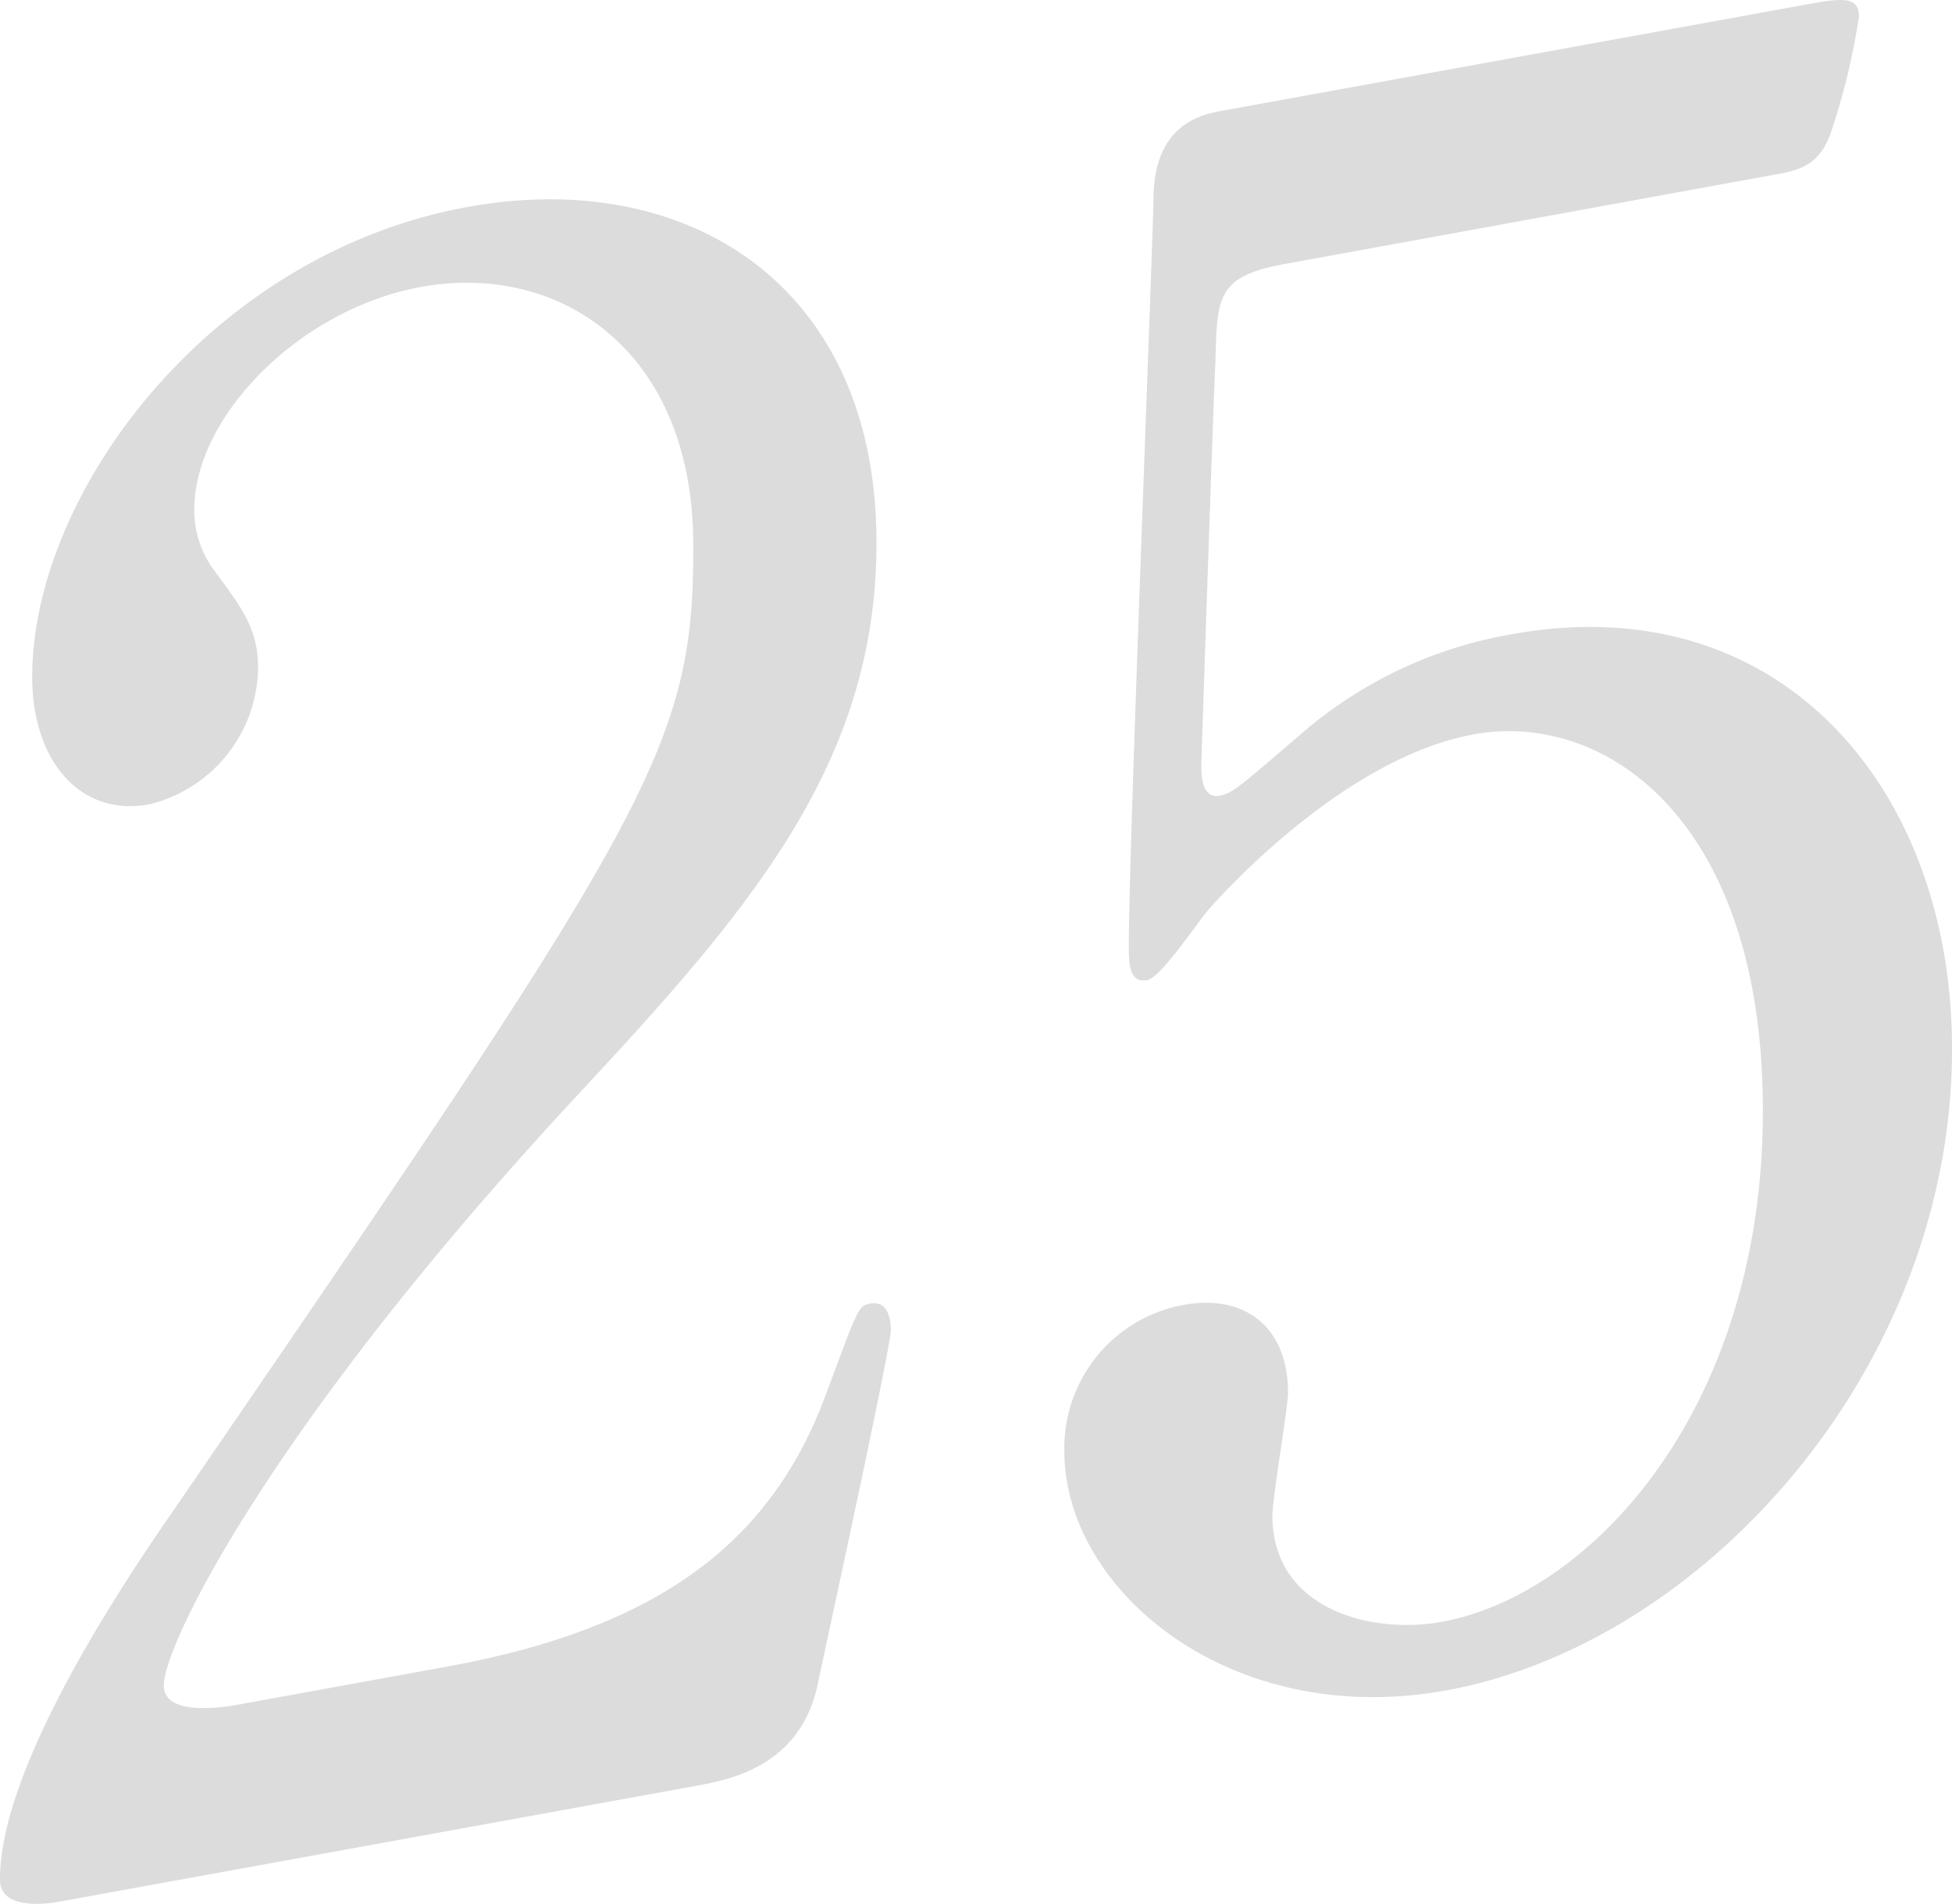
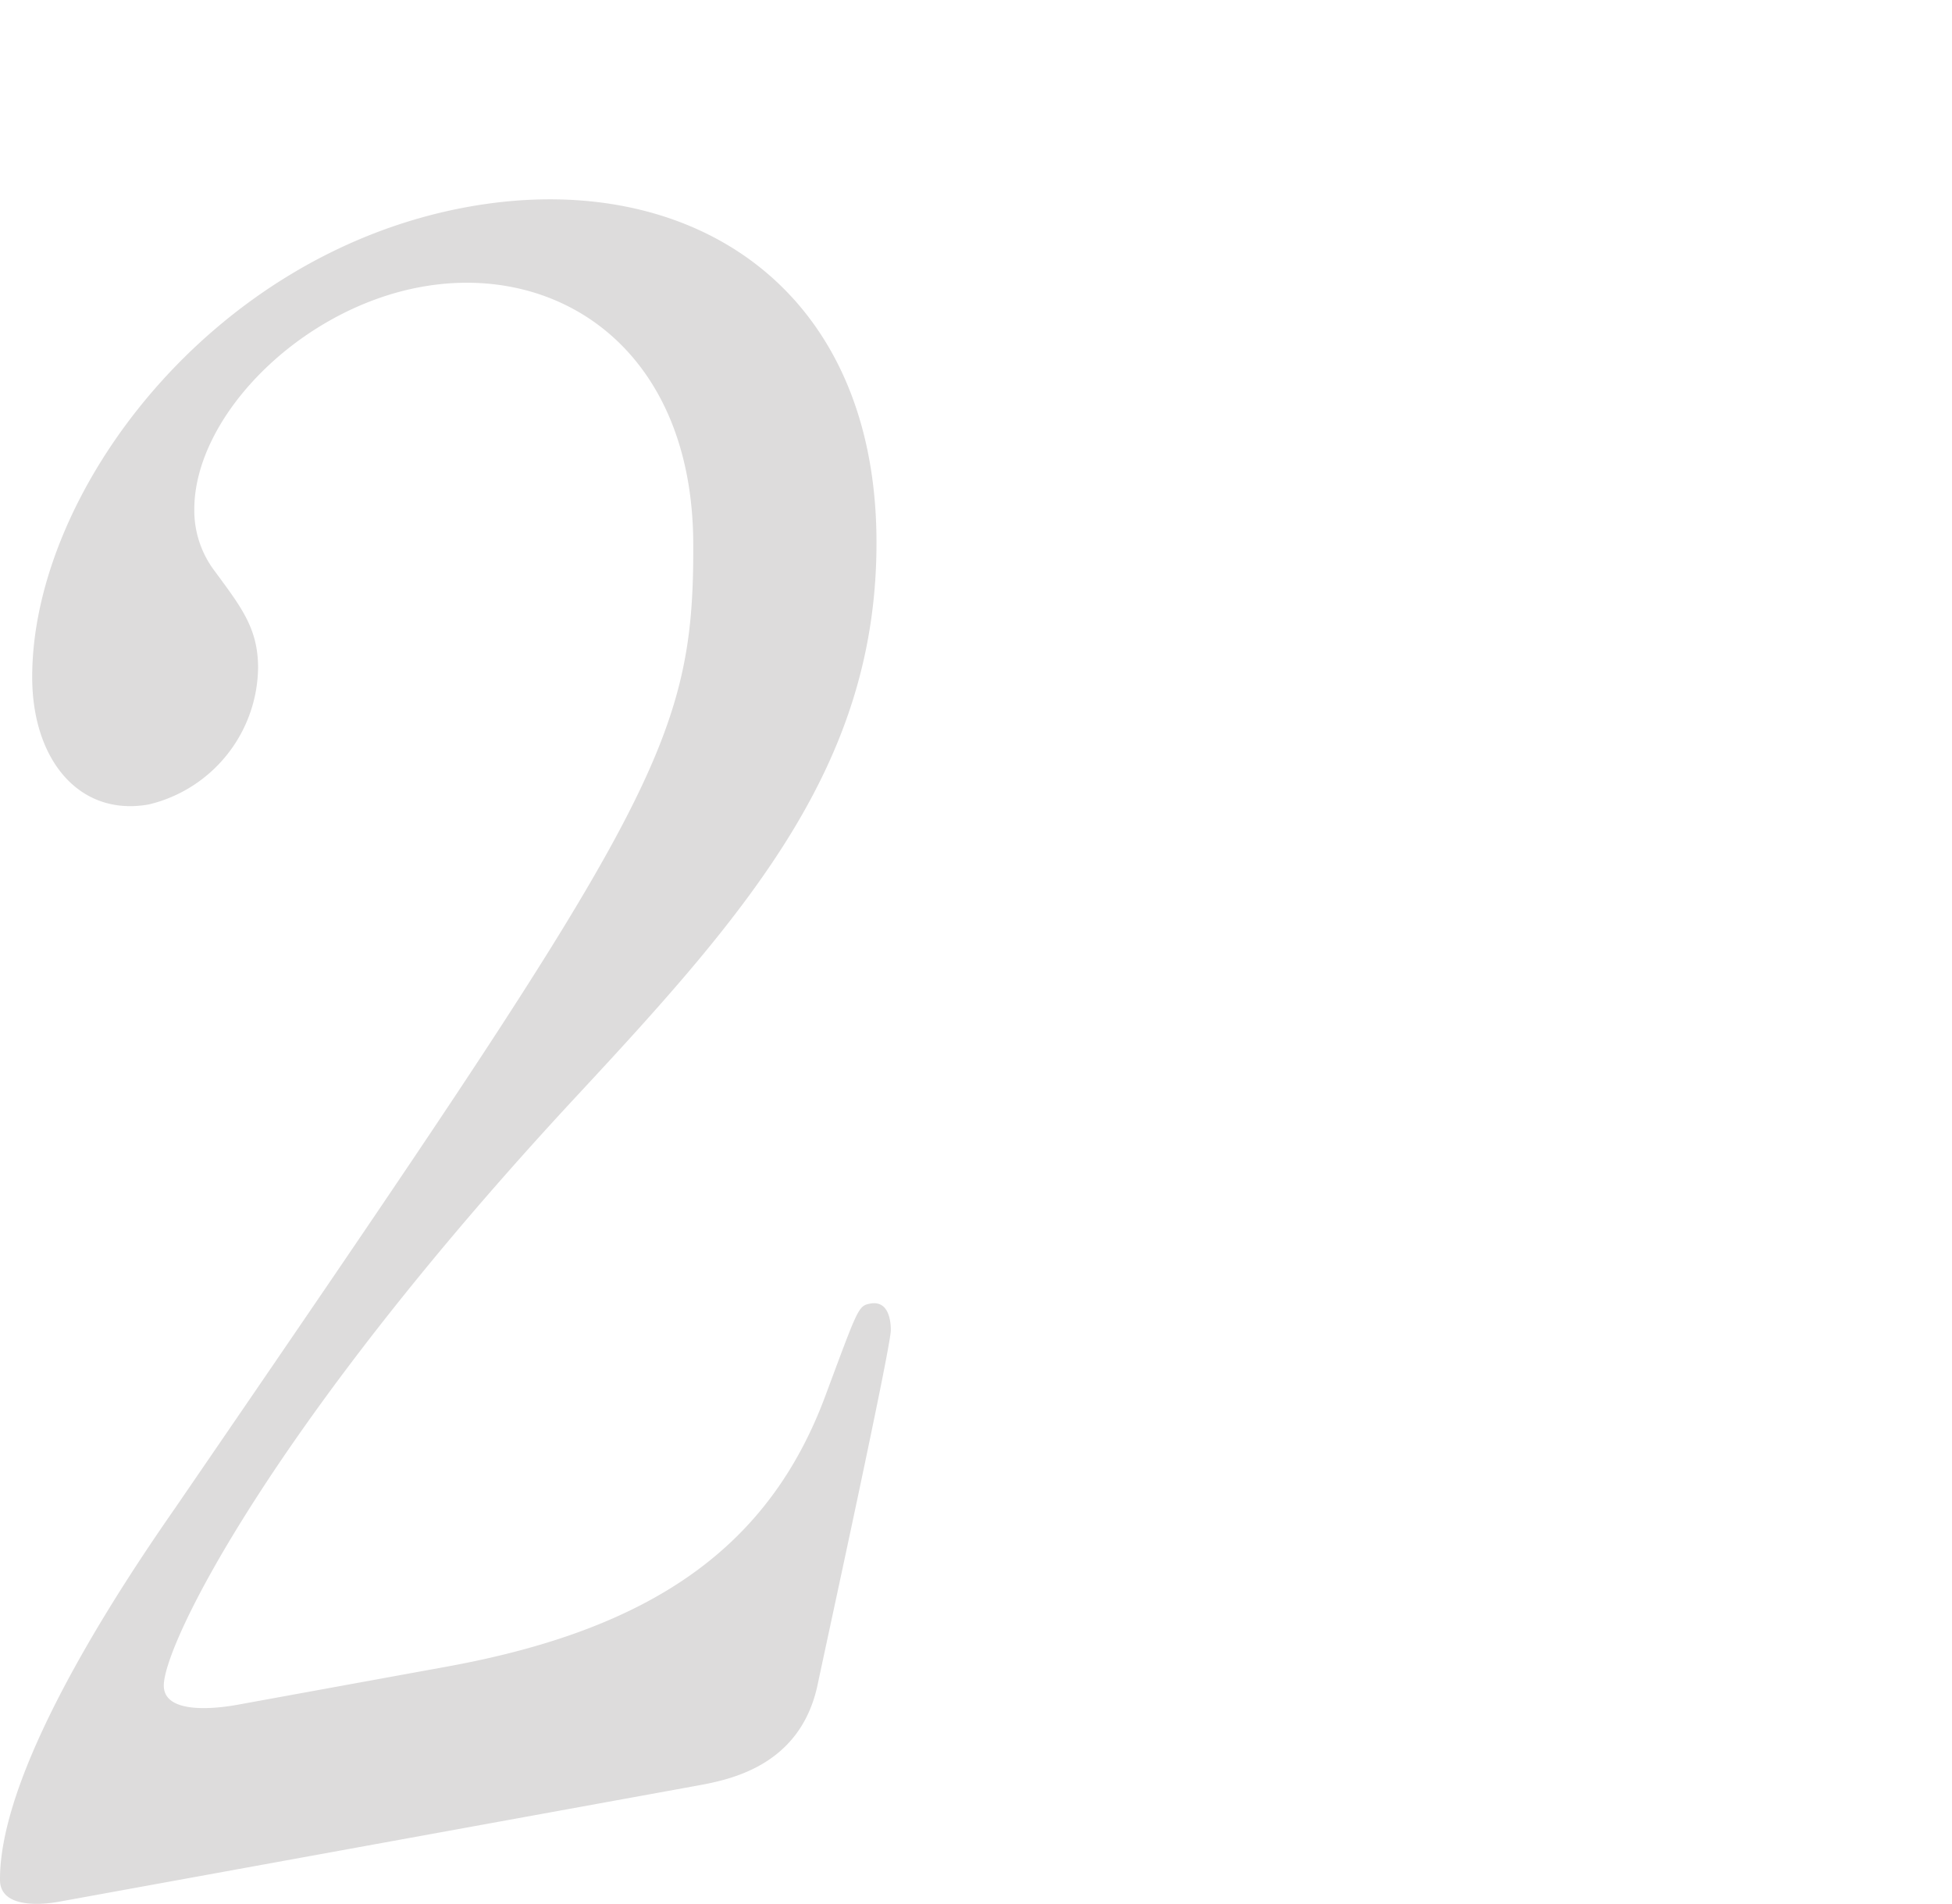
<svg xmlns="http://www.w3.org/2000/svg" width="84.551" height="82.446" viewBox="0 0 84.551 82.446">
  <g id="グループ_180" data-name="グループ 180" transform="translate(-941.045 -332.763)">
    <path id="パス_297" data-name="パス 297" d="M943.608,411.864c-.531.1-2.557.372-2.563-.94-.029-4.969,5.572-13.21,7.589-16.11,20.645-30.122,22.486-32.893,22.439-41.8-.043-8.337-5.8-12.167-11.789-11.078-5.285.963-9.846,5.64-9.823,9.666a4.348,4.348,0,0,0,.892,2.651c1.159,1.573,1.866,2.476,1.871,4.165a6.166,6.166,0,0,1-4.725,5.927c-2.995.544-5.041-1.9-5.059-5.461-.04-7.967,7.665-18.373,18.854-20.411,9.518-1.73,17.657,3.356,17.716,14.412.053,9.653-5.471,16.009-12.924,24.023-13.242,14.232-17.955,23.815-17.946,25.6.006,1.406,2.826.892,3.181.83l9.074-1.653c8.9-1.619,13.995-5.174,16.431-11.81,1.39-3.723,1.39-3.816,1.918-3.913.881-.161.887.963.887,1.152,0,.748-2.749,13.351-3.181,15.4-.772,3.518-3.86,4.08-5.266,4.335Z" transform="translate(0 3.253)" fill="#dddcdc" />
-     <path id="パス_298" data-name="パス 298" d="M979.377,344.183c-3,.544-2.992,1.388-3.064,4.309-.08,1.424-.612,17.376-.612,17.469.006.751.183,1.372.8,1.261.531-.1.794-.331,3.43-2.594a18.751,18.751,0,0,1,9.234-4.4c11.544-2.1,19,6.582,19.056,17.827.075,13.871-10.711,25.874-21.9,27.91-9.34,1.7-16.516-4.312-16.549-10.311a6.3,6.3,0,0,1,5.169-6.383c2.558-.465,4.5.87,4.519,3.775,0,.751-.68,4.534-.677,5.378.022,4.028,4.261,5.134,7.345,4.572,6.429-1.172,13.974-9.2,13.9-22.325-.066-12.465-6.88-17.134-12.52-16.107-5.465.993-10.634,6.625-11.425,7.517-.438.456-2.1,3.009-2.719,3.123-.7.128-.8-.51-.8-1.354-.018-3.749.917-27.187,1.066-32.277-.006-1.217.154-3.5,2.8-3.98l25.2-4.585c1.76-.321,2.555-.465,2.561.472a30.05,30.05,0,0,1-1.208,5c-.523,1.5-1.406,1.658-2.55,1.866Z" transform="translate(17.376)" fill="#dddcdc" />
  </g>
</svg>